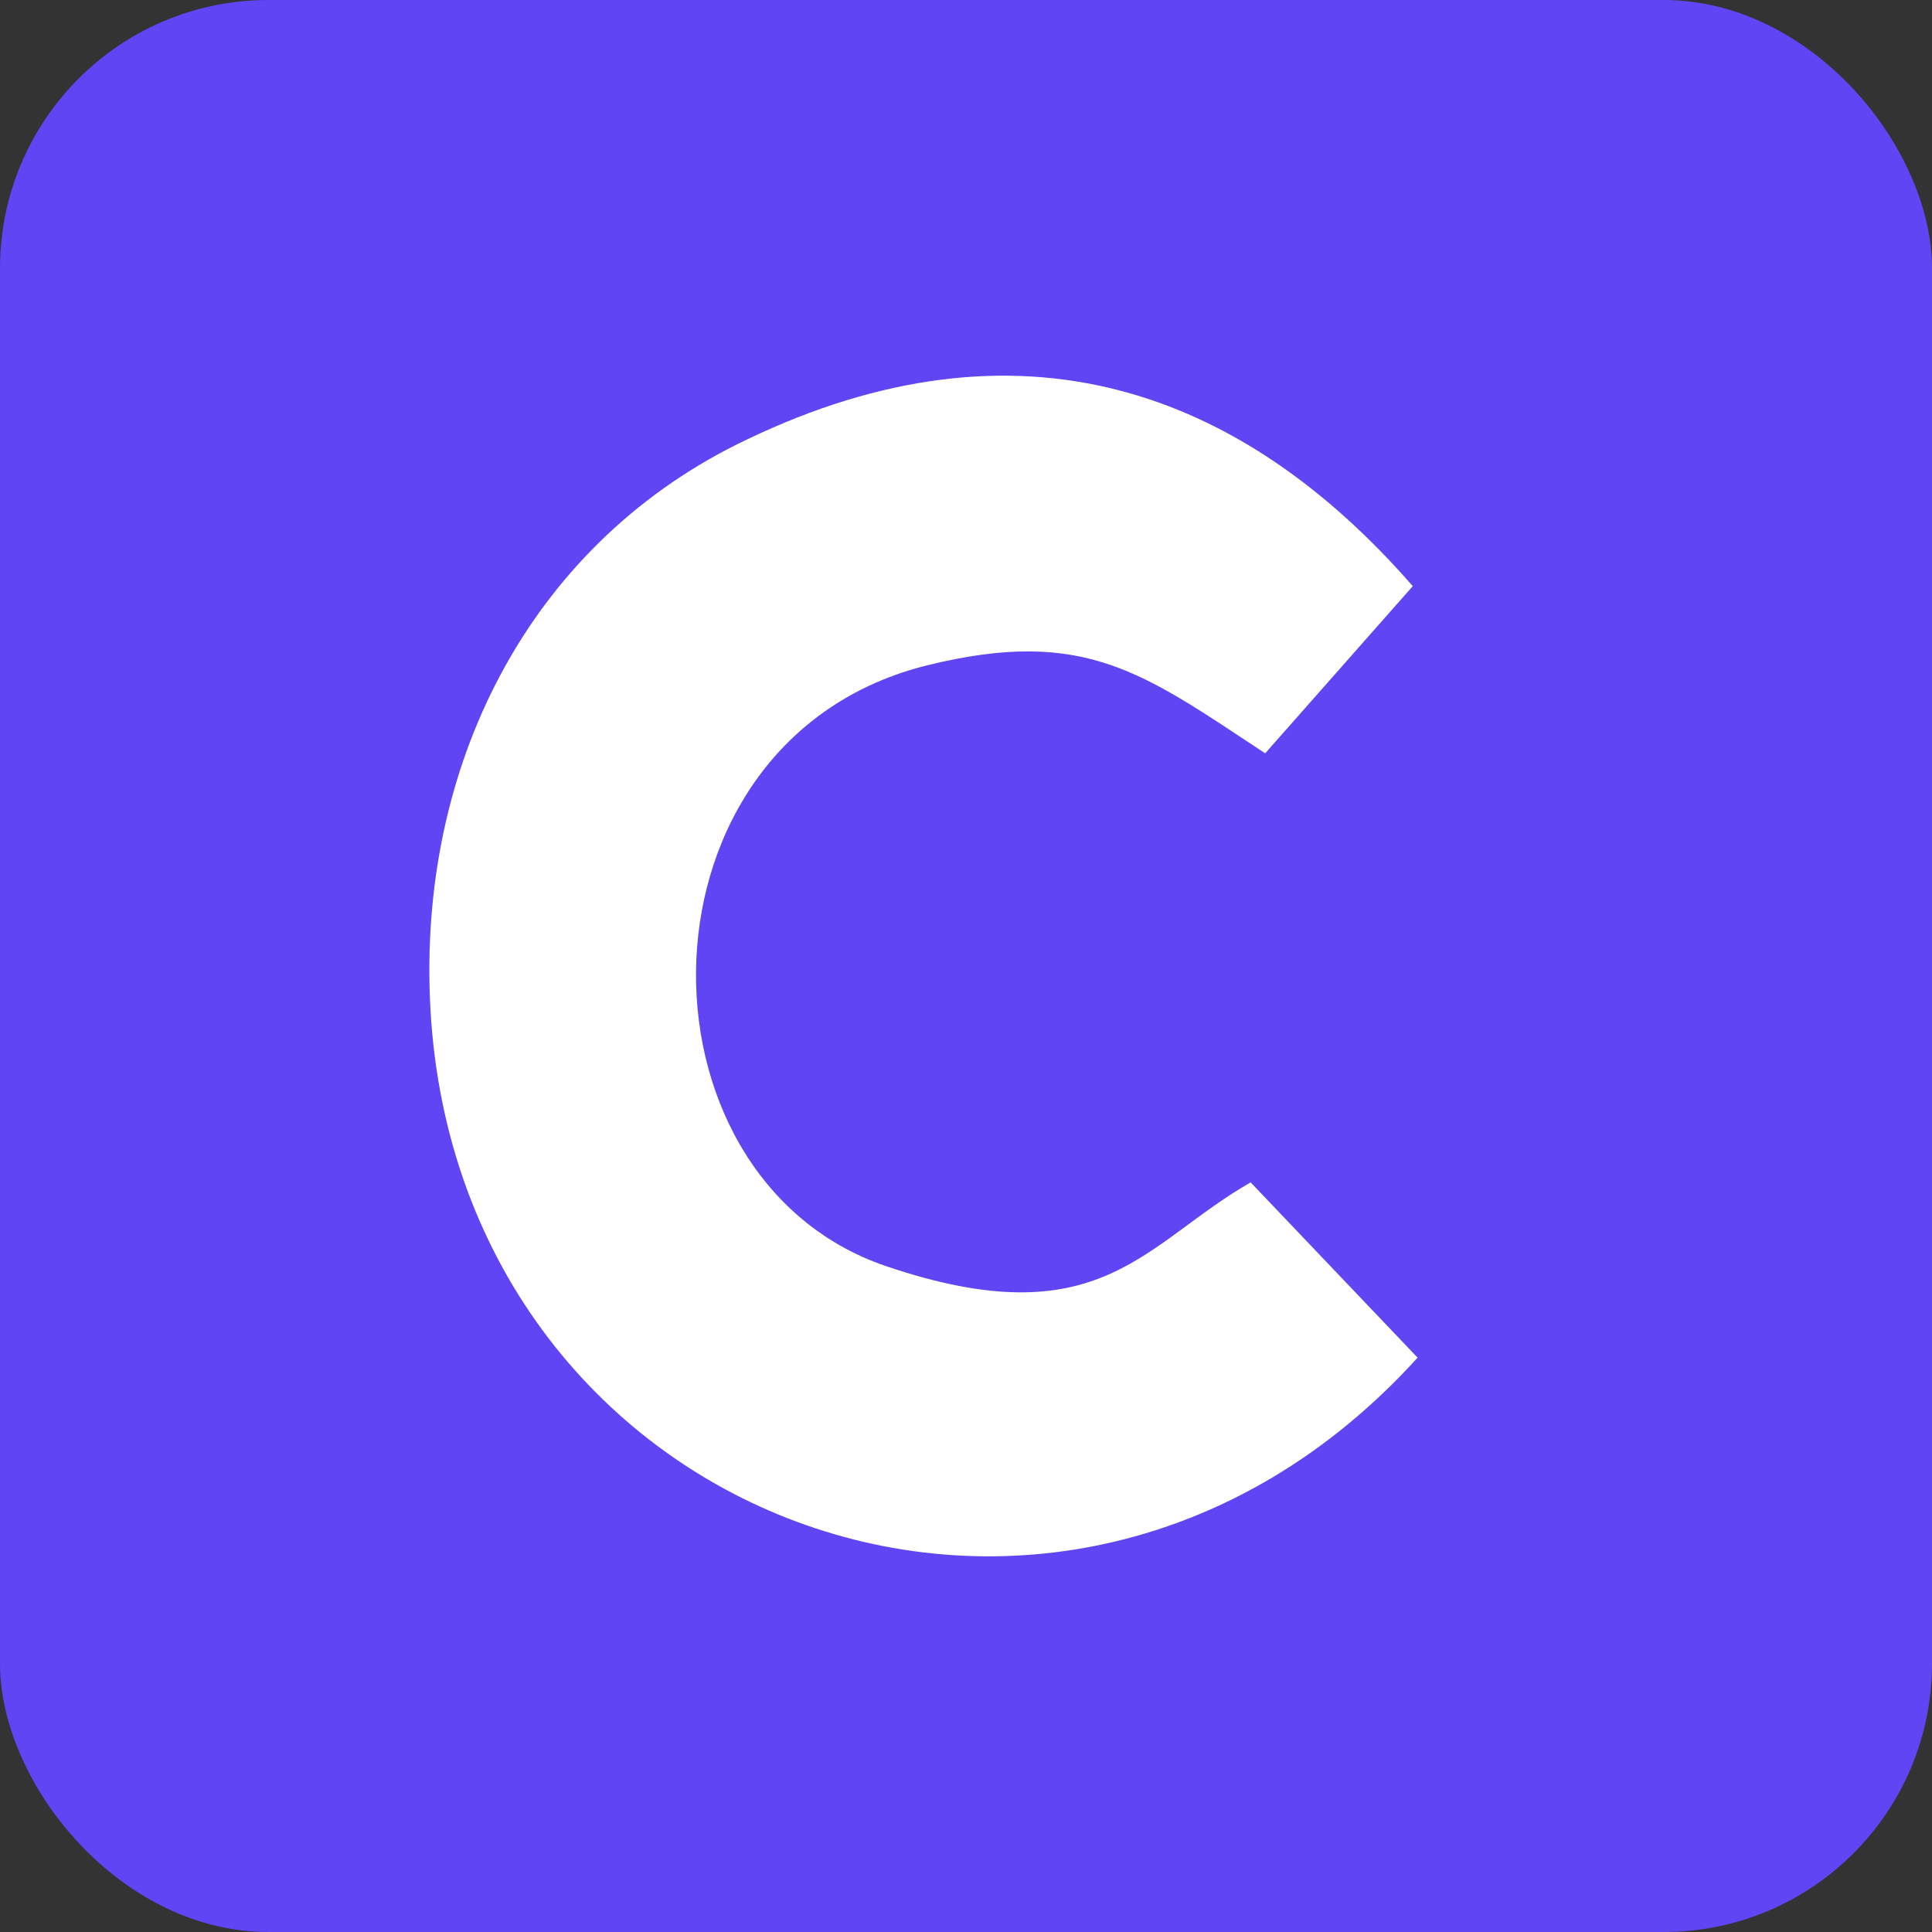
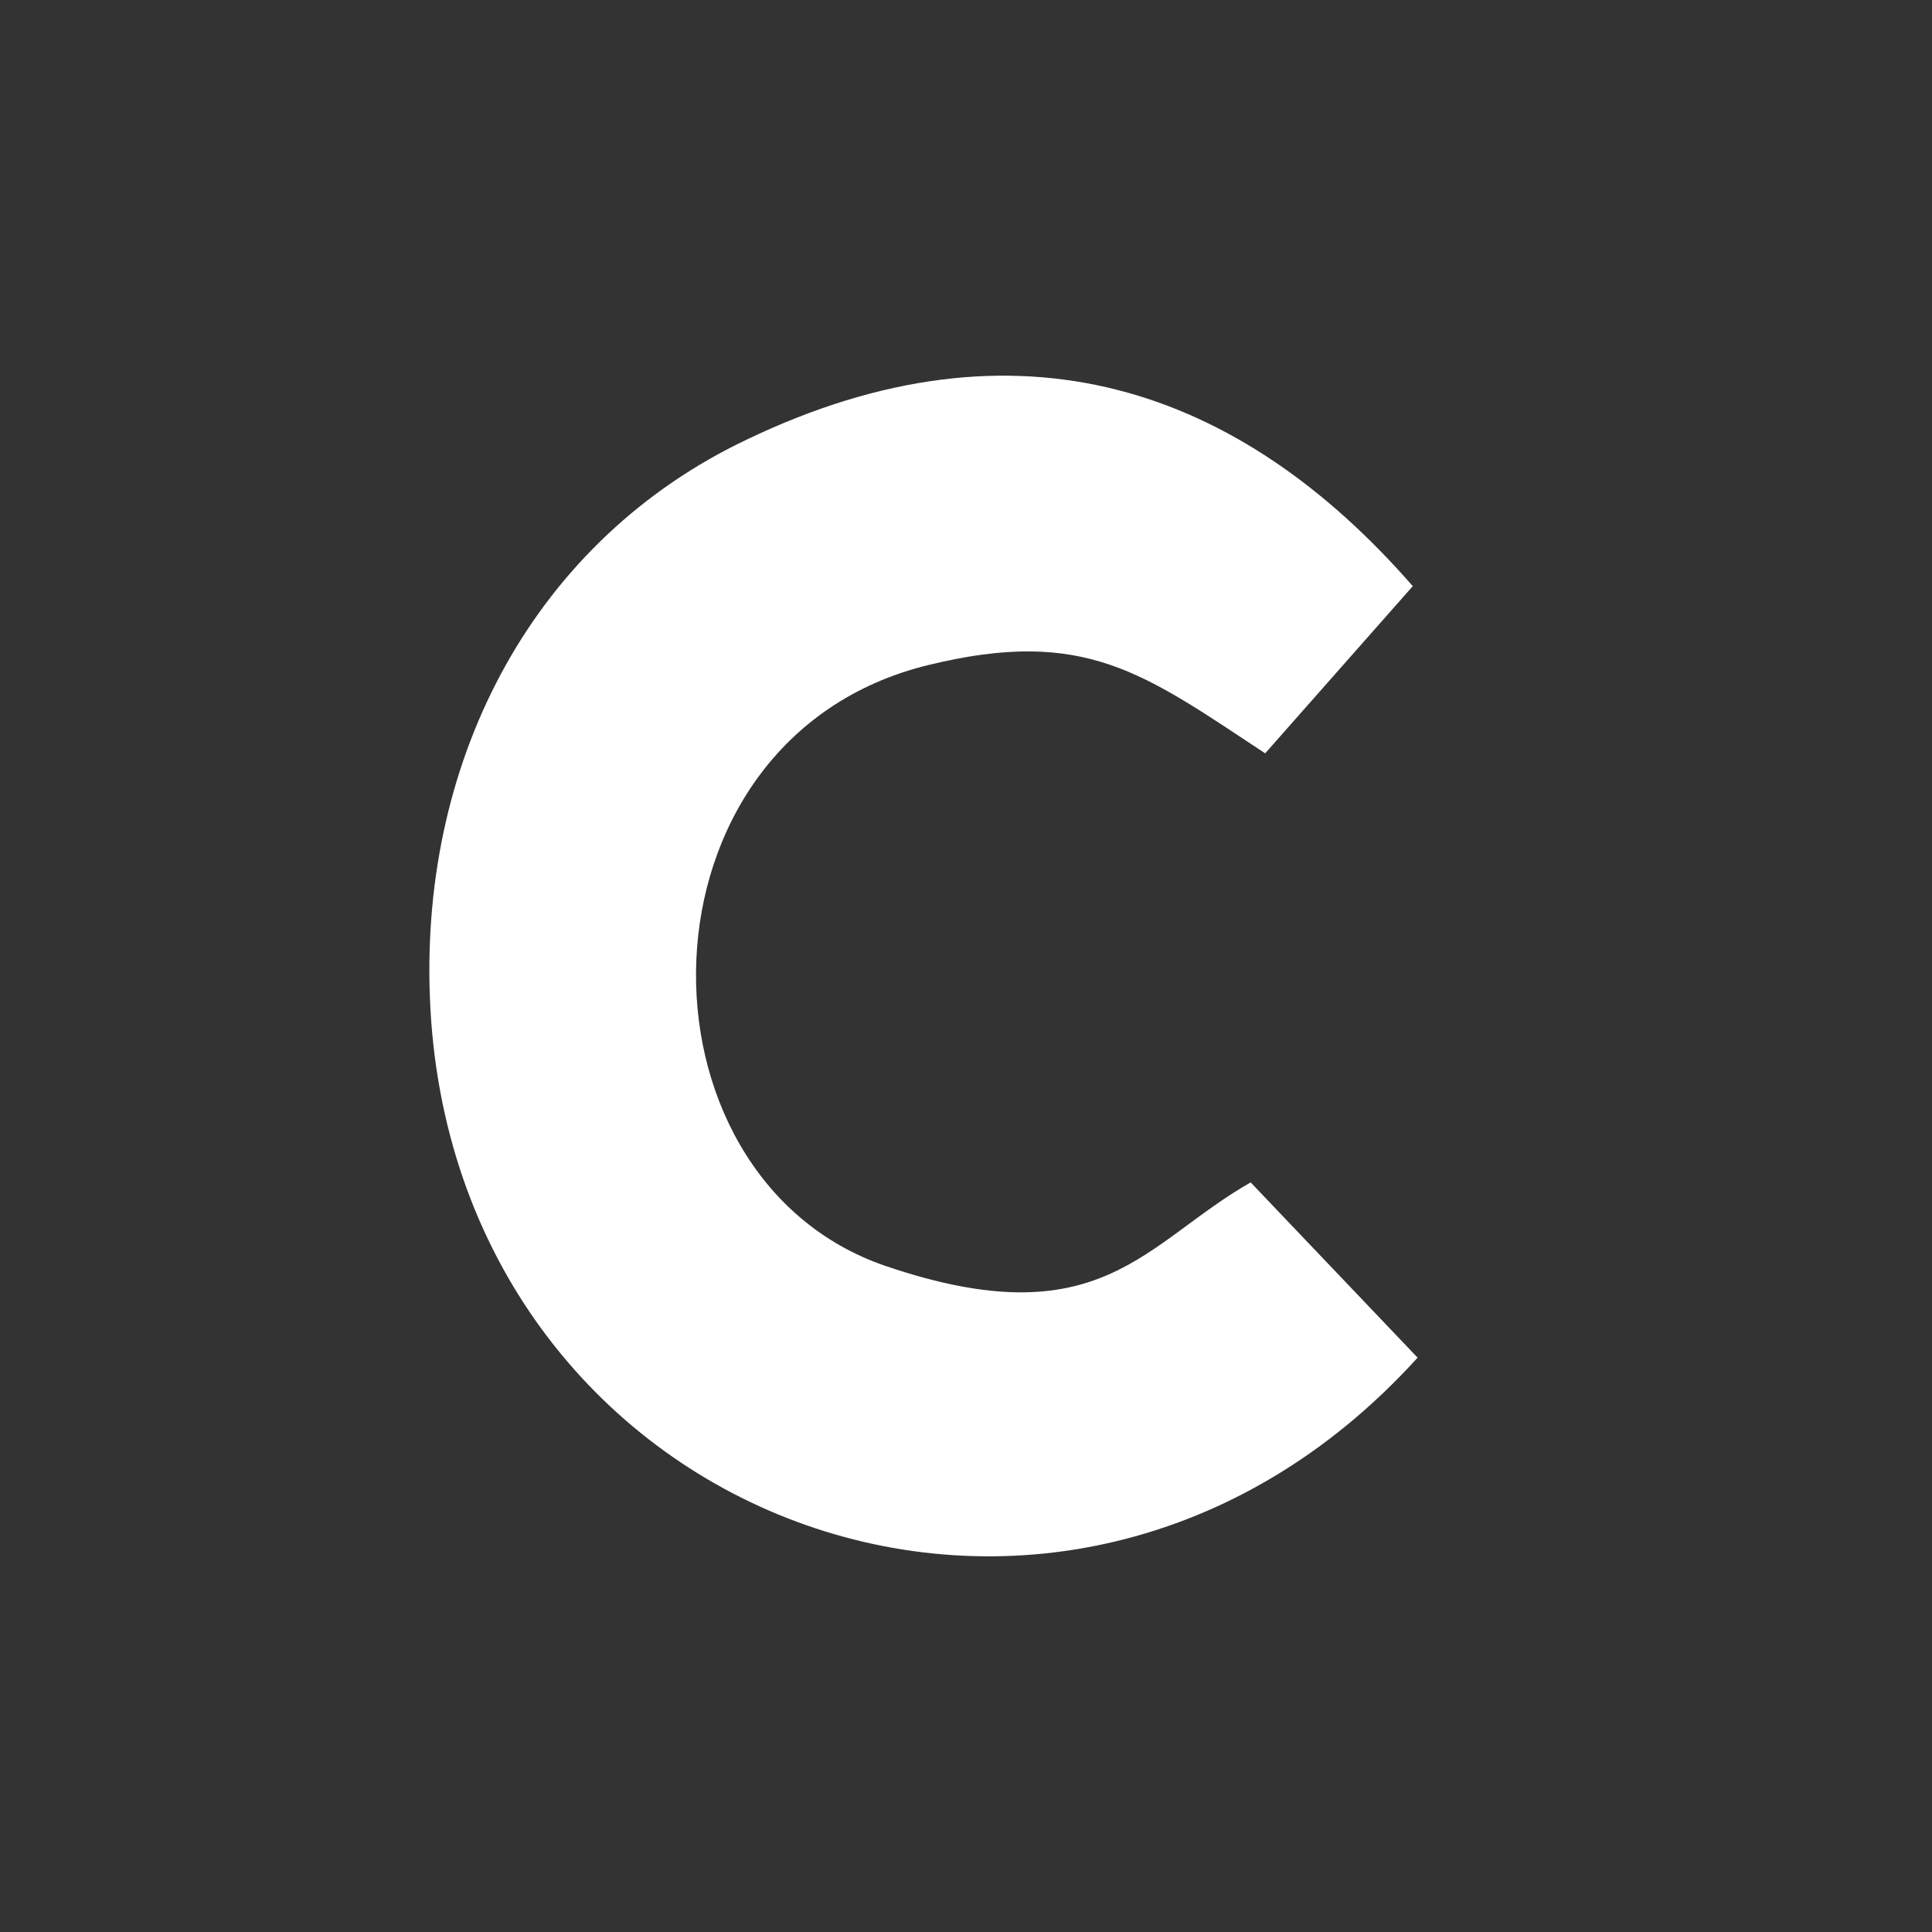
<svg xmlns="http://www.w3.org/2000/svg" width="36" height="36" viewBox="0 0 36 36" fill="none">
  <rect x="0" y="0" width="36" height="36" fill="#333333" stroke="none" />
-   <rect width="36" height="36" rx="5" fill="#5F45F3" />
  <path fill-rule="evenodd" clip-rule="evenodd" d="M26.325 10.922C23.102 7.227 18.97 5.767 13.917 8.19C9.99 10.054 7.838 14.063 8.01 18.574C8.375 28.335 19.743 32.657 26.415 25.298L23.304 22.032C21.315 23.167 20.512 24.95 16.508 23.592C11.649 21.938 11.683 13.762 17.298 12.392C20.22 11.678 21.311 12.546 23.575 14.037L26.325 10.922Z" fill="white" />
</svg>